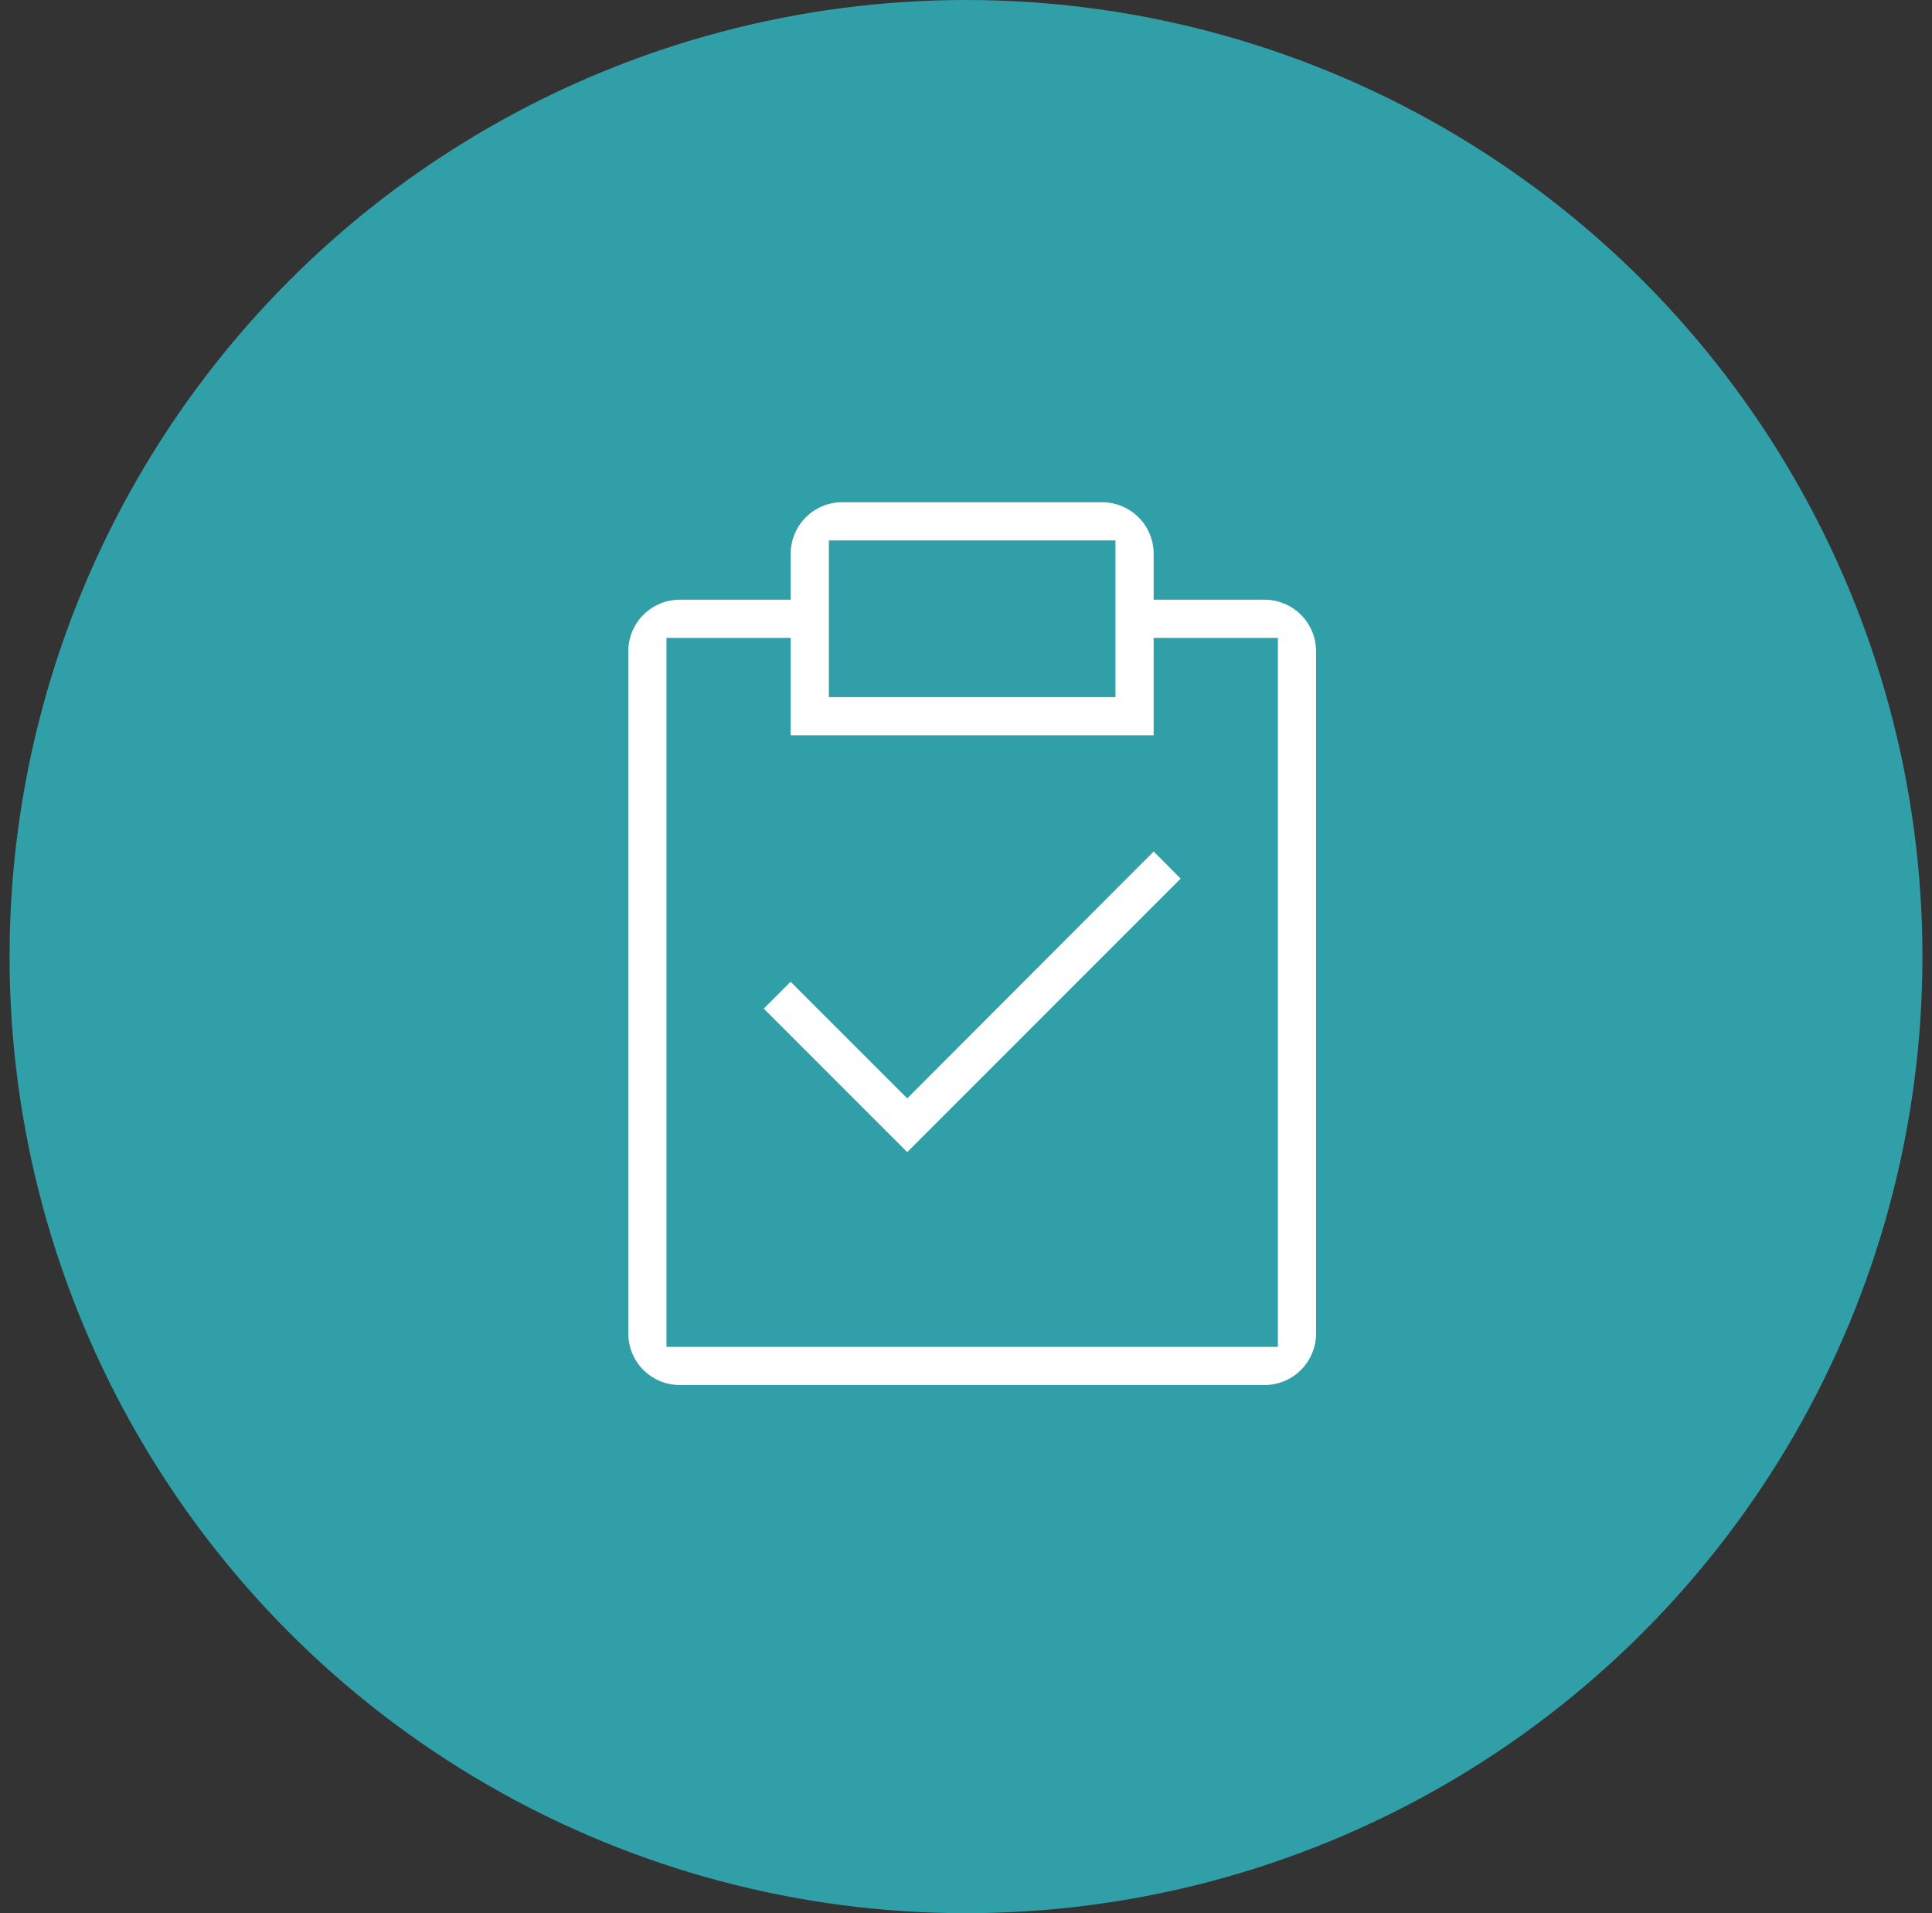
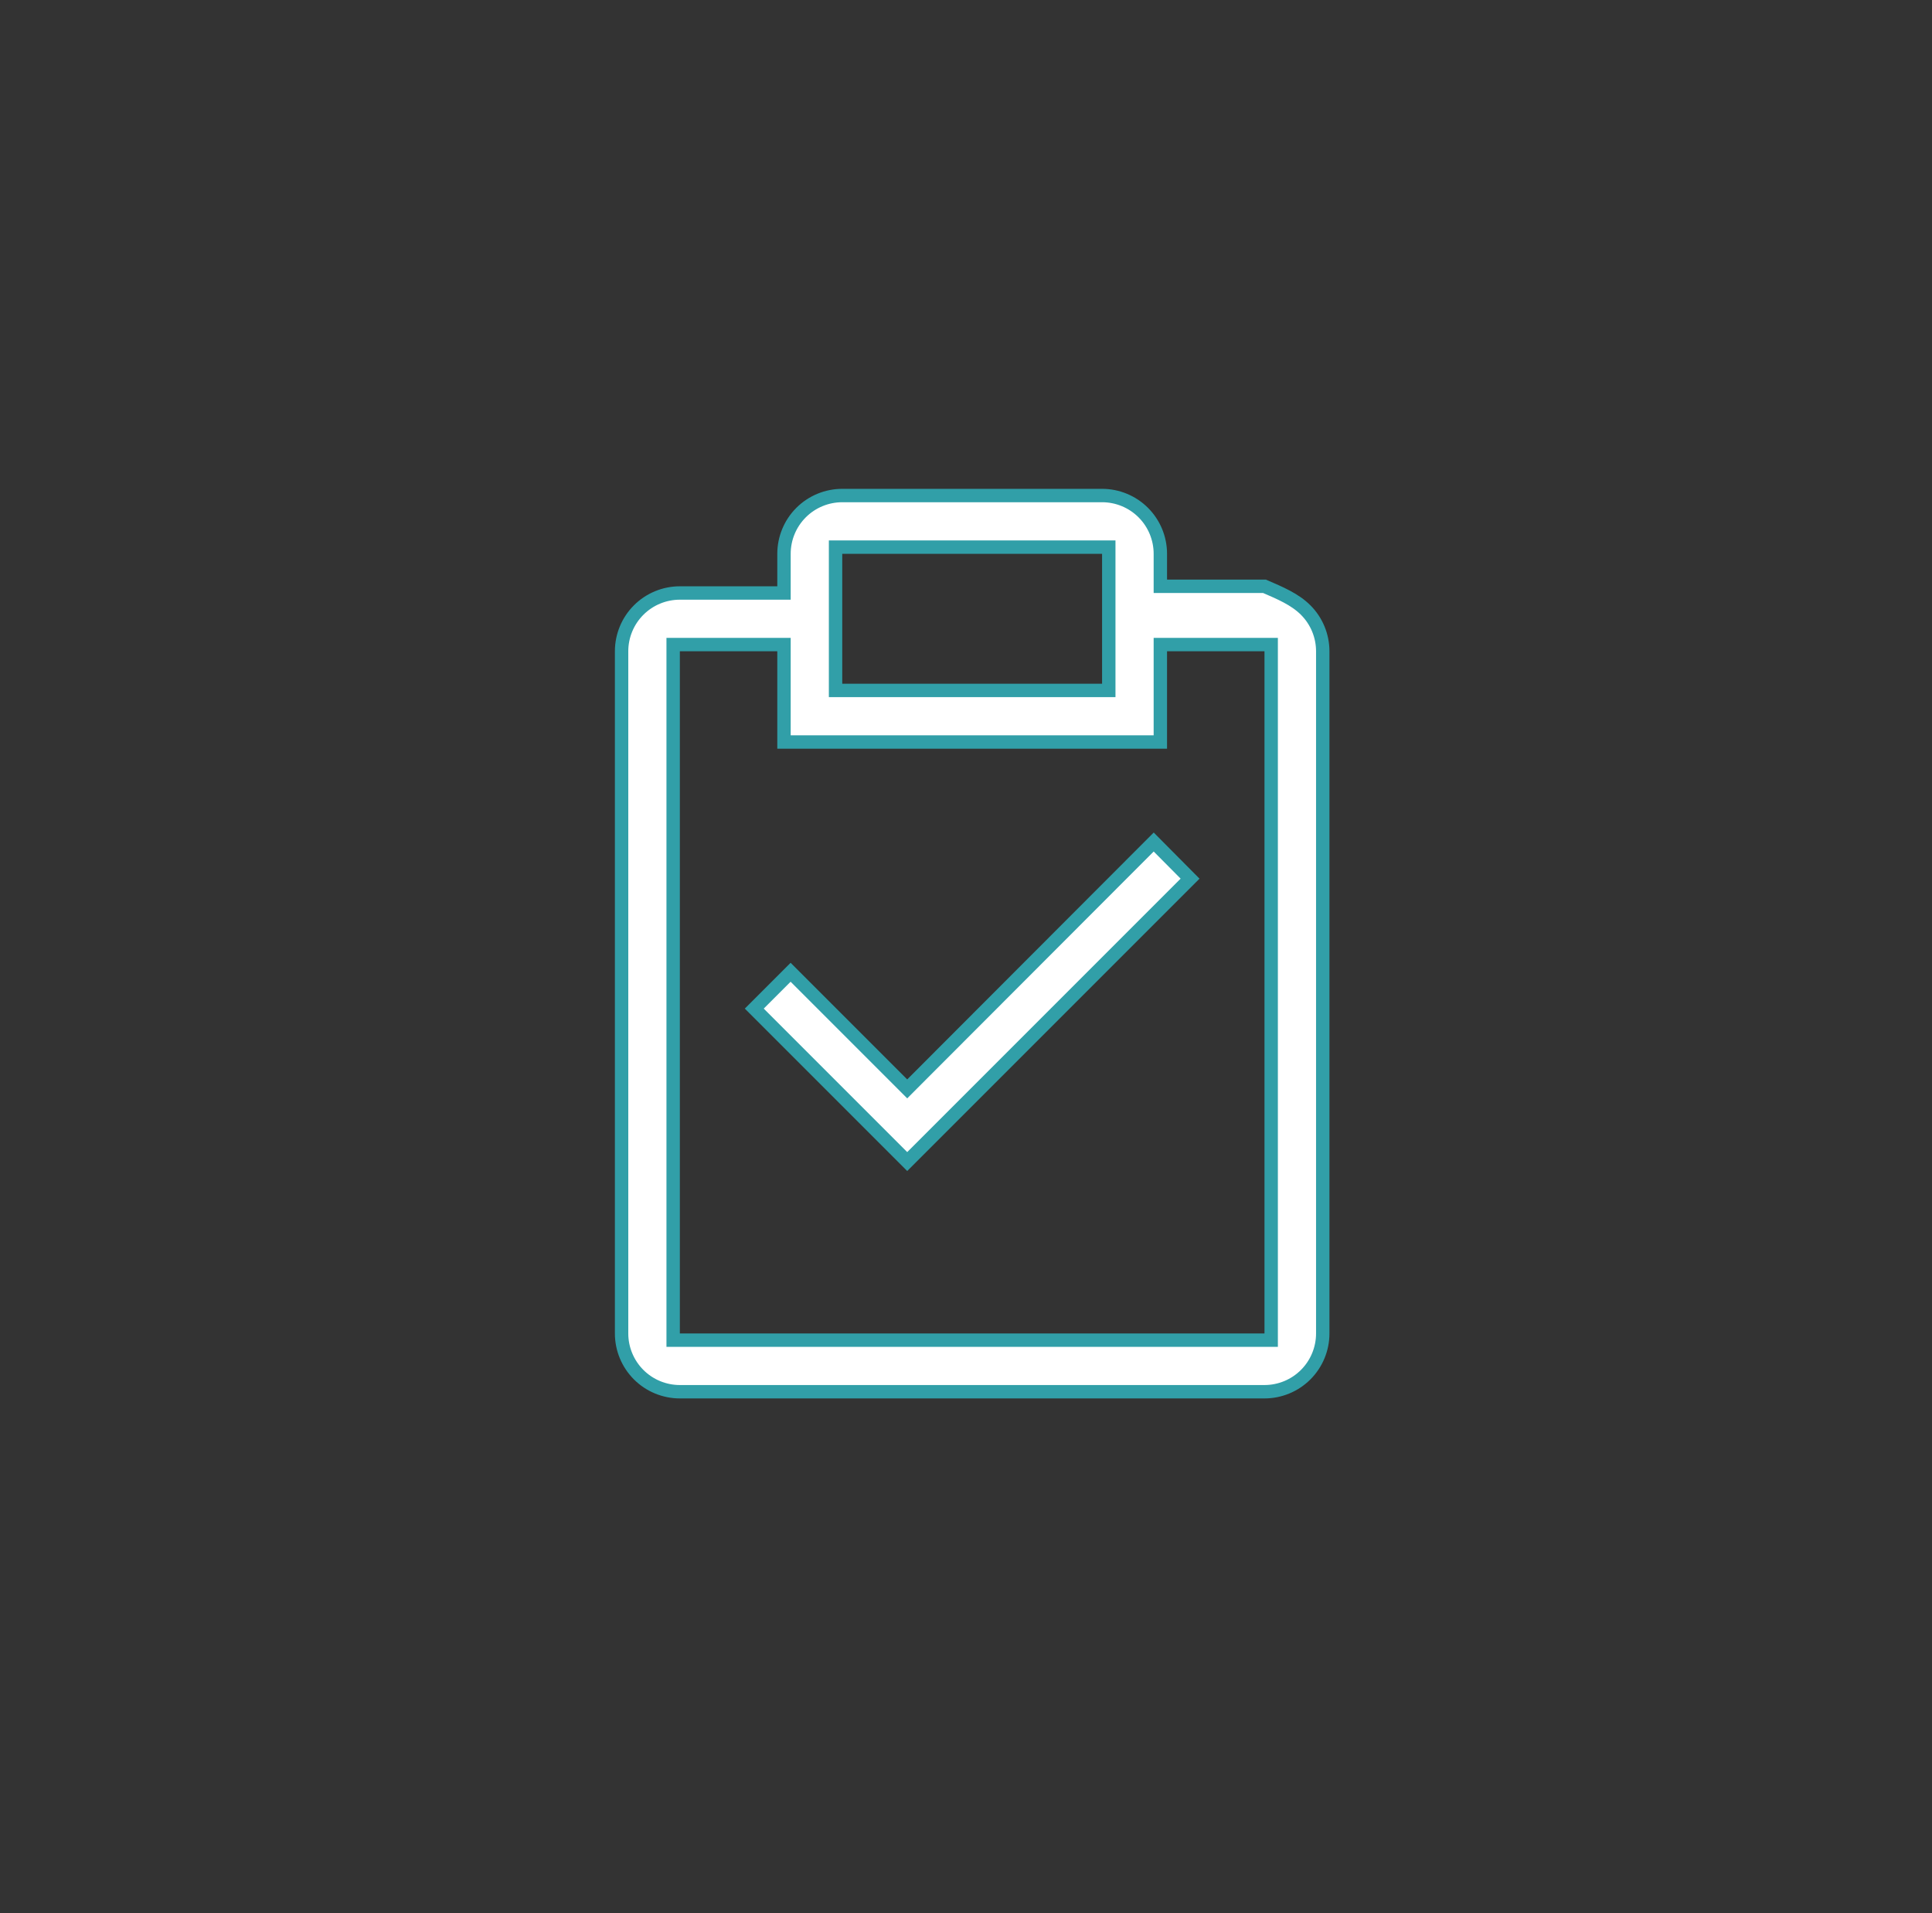
<svg xmlns="http://www.w3.org/2000/svg" width="101" height="100" viewBox="0 0 101 100" fill="none">
  <rect x="0" y="0" width="101" height="100" fill="#333333" stroke="none" />
-   <circle cx="50.5" cy="50" r="50" fill="#319FA8" />
  <g clip-path="url(#clip0_271_220)">
    <path d="M47.179 56.667L47.427 56.915L47.674 56.667L60.313 44.011L62.214 45.926L47.427 60.713L39.432 52.718L41.331 50.819L47.179 56.667Z" fill="white" stroke="#319FA8" stroke-width="0.7" />
-     <path d="M60.66 30.645V30.995H61.01H66.104C66.912 30.995 67.687 31.316 68.258 31.887C68.829 32.458 69.15 33.233 69.15 34.041V69.698C69.15 70.506 68.829 71.28 68.258 71.852C67.687 72.423 66.912 72.744 66.104 72.744H35.541C34.733 72.744 33.958 72.423 33.387 71.852C32.816 71.28 32.495 70.506 32.495 69.698V34.041C32.495 33.233 32.816 32.458 33.387 31.887C33.958 31.316 34.733 30.995 35.541 30.995H40.635H40.985V30.645V28.947C40.985 28.139 41.306 27.364 41.877 26.793C42.448 26.222 43.223 25.901 44.031 25.901H57.614C58.422 25.901 59.197 26.222 59.768 26.793C60.339 27.364 60.66 28.139 60.66 28.947V30.645ZM44.031 28.597H43.681V28.947V35.739V36.089H44.031H57.614H57.964V35.739V28.947V28.597H57.614H44.031ZM66.104 70.048H66.454V69.698V34.041V33.691H66.104H61.01H60.66V34.041V38.785H40.985V34.041V33.691H40.635H35.541H35.191V34.041V69.698V70.048H35.541H66.104Z" fill="white" stroke="#319FA8" stroke-width="0.7" />
+     <path d="M60.66 30.645H61.01H66.104C66.912 30.995 67.687 31.316 68.258 31.887C68.829 32.458 69.15 33.233 69.15 34.041V69.698C69.15 70.506 68.829 71.28 68.258 71.852C67.687 72.423 66.912 72.744 66.104 72.744H35.541C34.733 72.744 33.958 72.423 33.387 71.852C32.816 71.28 32.495 70.506 32.495 69.698V34.041C32.495 33.233 32.816 32.458 33.387 31.887C33.958 31.316 34.733 30.995 35.541 30.995H40.635H40.985V30.645V28.947C40.985 28.139 41.306 27.364 41.877 26.793C42.448 26.222 43.223 25.901 44.031 25.901H57.614C58.422 25.901 59.197 26.222 59.768 26.793C60.339 27.364 60.66 28.139 60.66 28.947V30.645ZM44.031 28.597H43.681V28.947V35.739V36.089H44.031H57.614H57.964V35.739V28.947V28.597H57.614H44.031ZM66.104 70.048H66.454V69.698V34.041V33.691H66.104H61.01H60.66V34.041V38.785H40.985V34.041V33.691H40.635H35.541H35.191V34.041V69.698V70.048H35.541H66.104Z" fill="white" stroke="#319FA8" stroke-width="0.7" />
  </g>
  <defs>
    <clipPath id="clip0_271_220">
      <rect width="66.645" height="66.645" fill="white" transform="translate(17.5 18)" />
    </clipPath>
  </defs>
</svg>